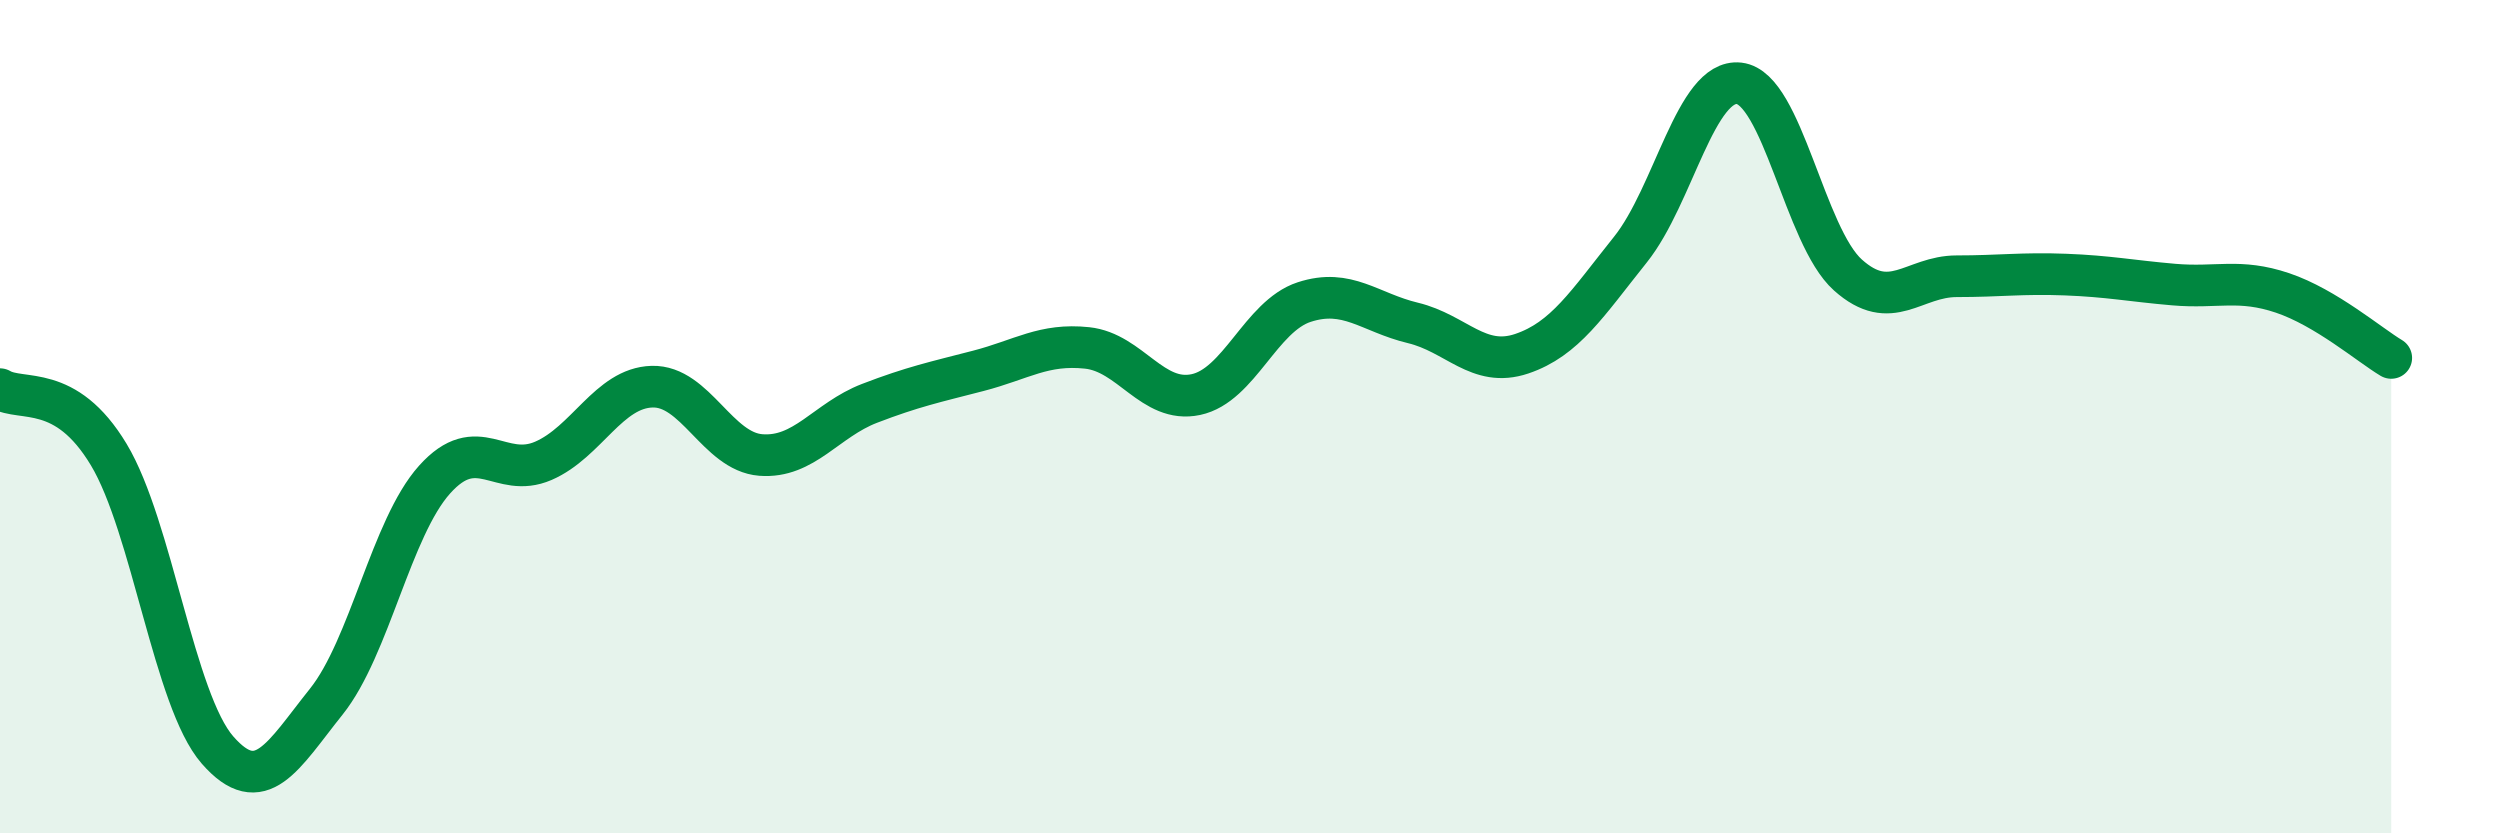
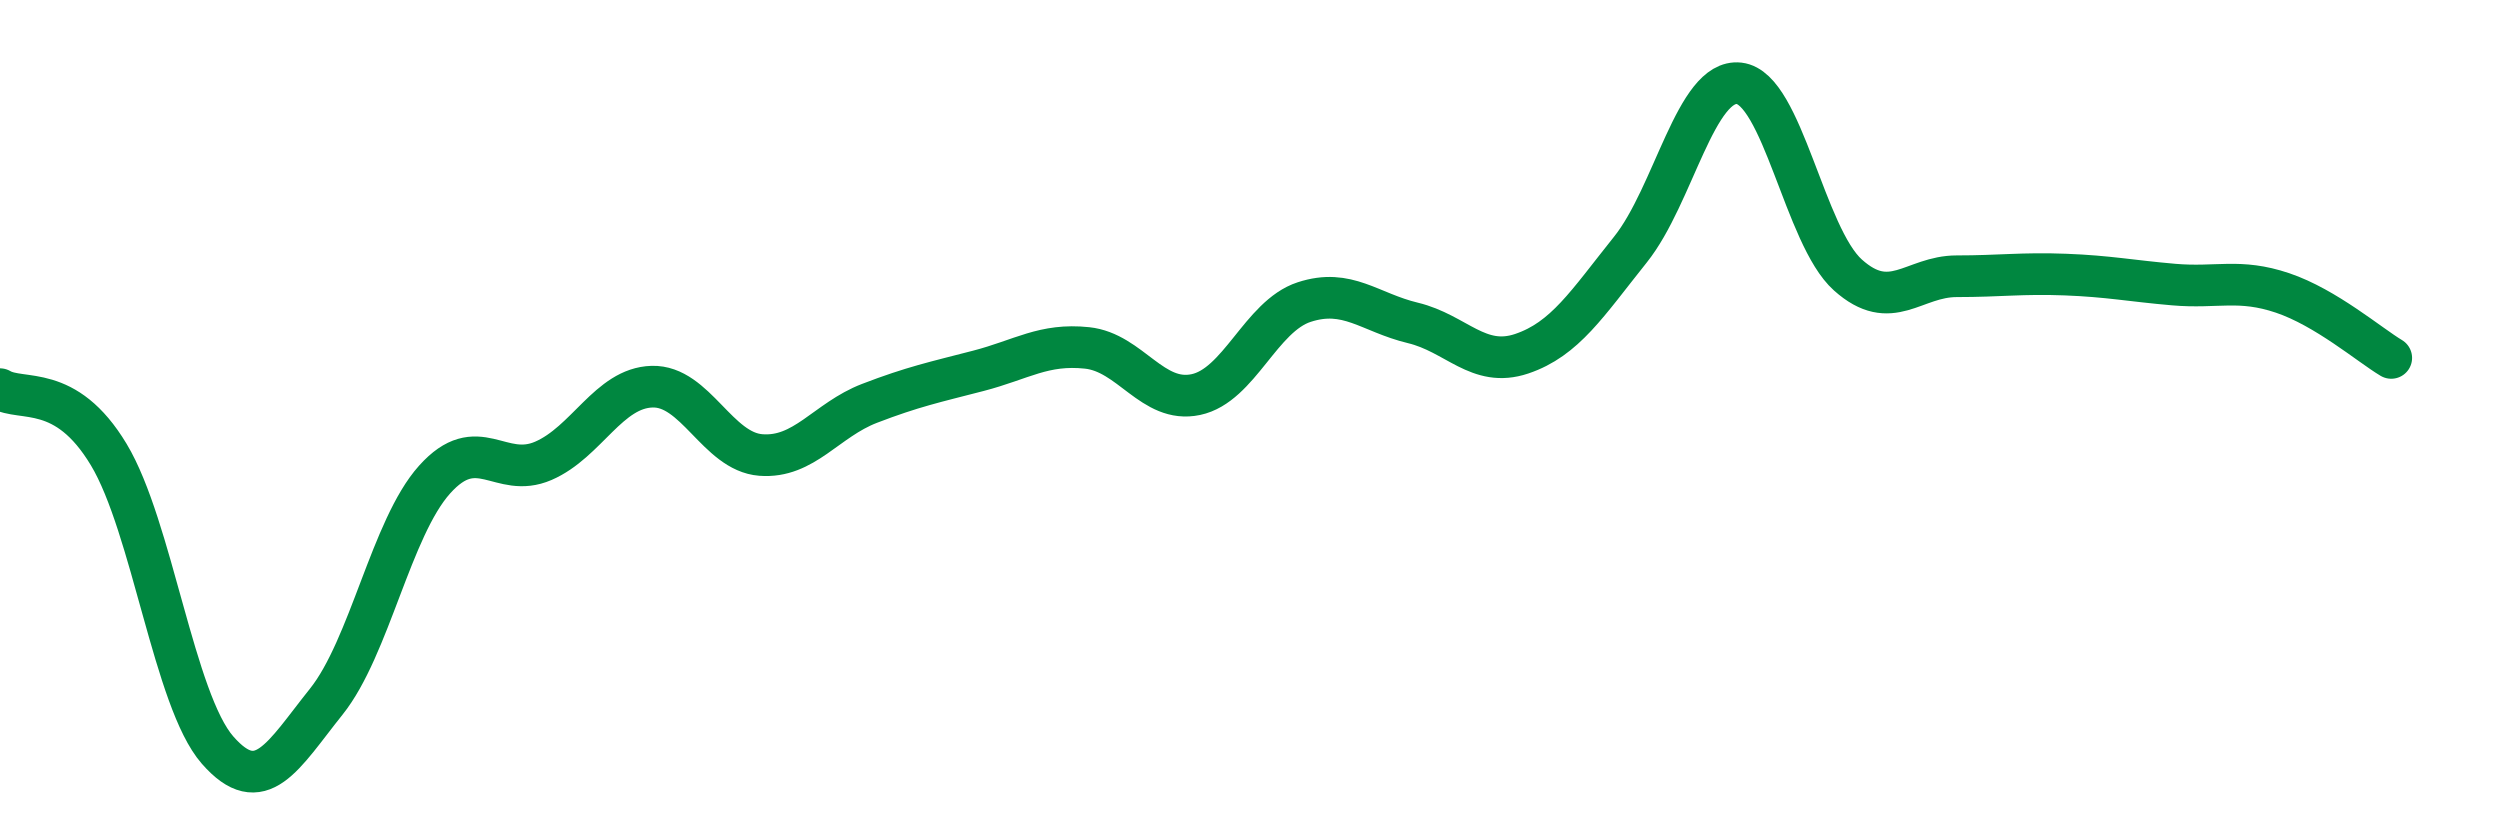
<svg xmlns="http://www.w3.org/2000/svg" width="60" height="20" viewBox="0 0 60 20">
-   <path d="M 0,9.34 C 0.52,9.65 1.57,9.18 2.61,10.91 C 3.65,12.64 4.18,16.81 5.22,18 C 6.26,19.19 6.79,18.14 7.83,16.84 C 8.87,15.54 9.39,12.67 10.43,11.51 C 11.47,10.35 12,11.51 13.04,11.06 C 14.08,10.61 14.61,9.31 15.65,9.28 C 16.69,9.25 17.22,10.84 18.26,10.92 C 19.3,11 19.83,10.08 20.87,9.68 C 21.91,9.28 22.44,9.17 23.48,8.9 C 24.52,8.63 25.05,8.24 26.09,8.35 C 27.13,8.46 27.66,9.69 28.7,9.47 C 29.74,9.25 30.26,7.59 31.3,7.25 C 32.34,6.91 32.87,7.5 33.91,7.75 C 34.95,8 35.48,8.84 36.52,8.49 C 37.56,8.14 38.09,7.29 39.13,5.99 C 40.17,4.69 40.7,1.88 41.74,2 C 42.78,2.12 43.31,5.67 44.35,6.6 C 45.39,7.53 45.92,6.63 46.96,6.63 C 48,6.63 48.53,6.55 49.57,6.59 C 50.61,6.63 51.13,6.74 52.17,6.83 C 53.21,6.92 53.74,6.68 54.78,7.03 C 55.82,7.38 56.87,8.28 57.39,8.59L57.39 20L0 20Z" fill="#008740" opacity="0.1" stroke-linecap="round" stroke-linejoin="round" />
  <path d="M 0,9.34 C 0.52,9.65 1.57,9.18 2.61,10.91 C 3.65,12.64 4.18,16.81 5.22,18 C 6.26,19.19 6.79,18.14 7.83,16.84 C 8.87,15.54 9.39,12.67 10.43,11.51 C 11.47,10.35 12,11.51 13.04,11.06 C 14.08,10.61 14.61,9.31 15.65,9.28 C 16.69,9.25 17.22,10.84 18.26,10.92 C 19.3,11 19.83,10.08 20.87,9.68 C 21.91,9.28 22.44,9.17 23.48,8.9 C 24.52,8.63 25.05,8.24 26.09,8.35 C 27.13,8.46 27.66,9.69 28.7,9.47 C 29.74,9.25 30.26,7.59 31.3,7.25 C 32.34,6.91 32.87,7.5 33.91,7.75 C 34.95,8 35.48,8.84 36.52,8.49 C 37.56,8.14 38.09,7.29 39.13,5.99 C 40.17,4.69 40.7,1.88 41.74,2 C 42.78,2.12 43.31,5.67 44.35,6.6 C 45.39,7.53 45.92,6.63 46.96,6.63 C 48,6.63 48.53,6.55 49.57,6.59 C 50.61,6.63 51.13,6.74 52.17,6.83 C 53.21,6.92 53.74,6.68 54.78,7.03 C 55.82,7.38 56.87,8.28 57.39,8.59" stroke="#008740" stroke-width="1" fill="none" stroke-linecap="round" stroke-linejoin="round" />
</svg>